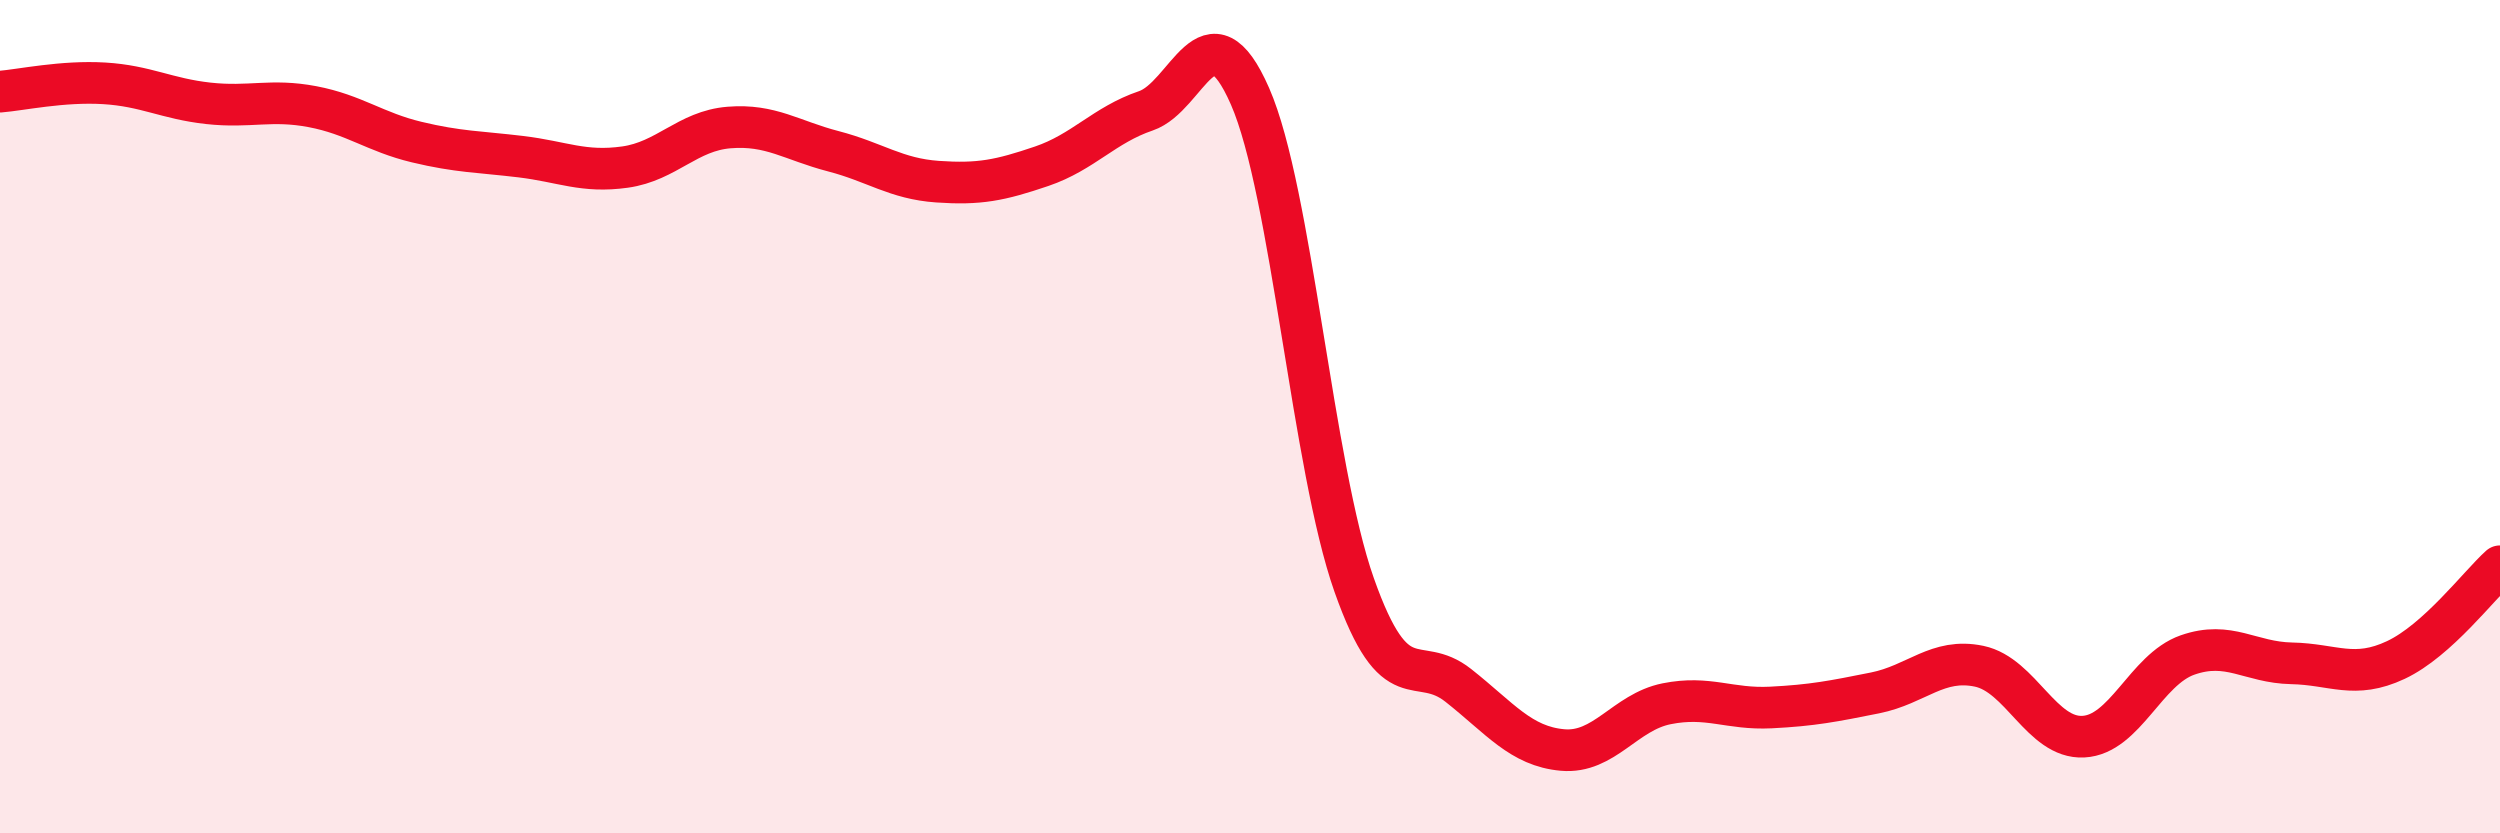
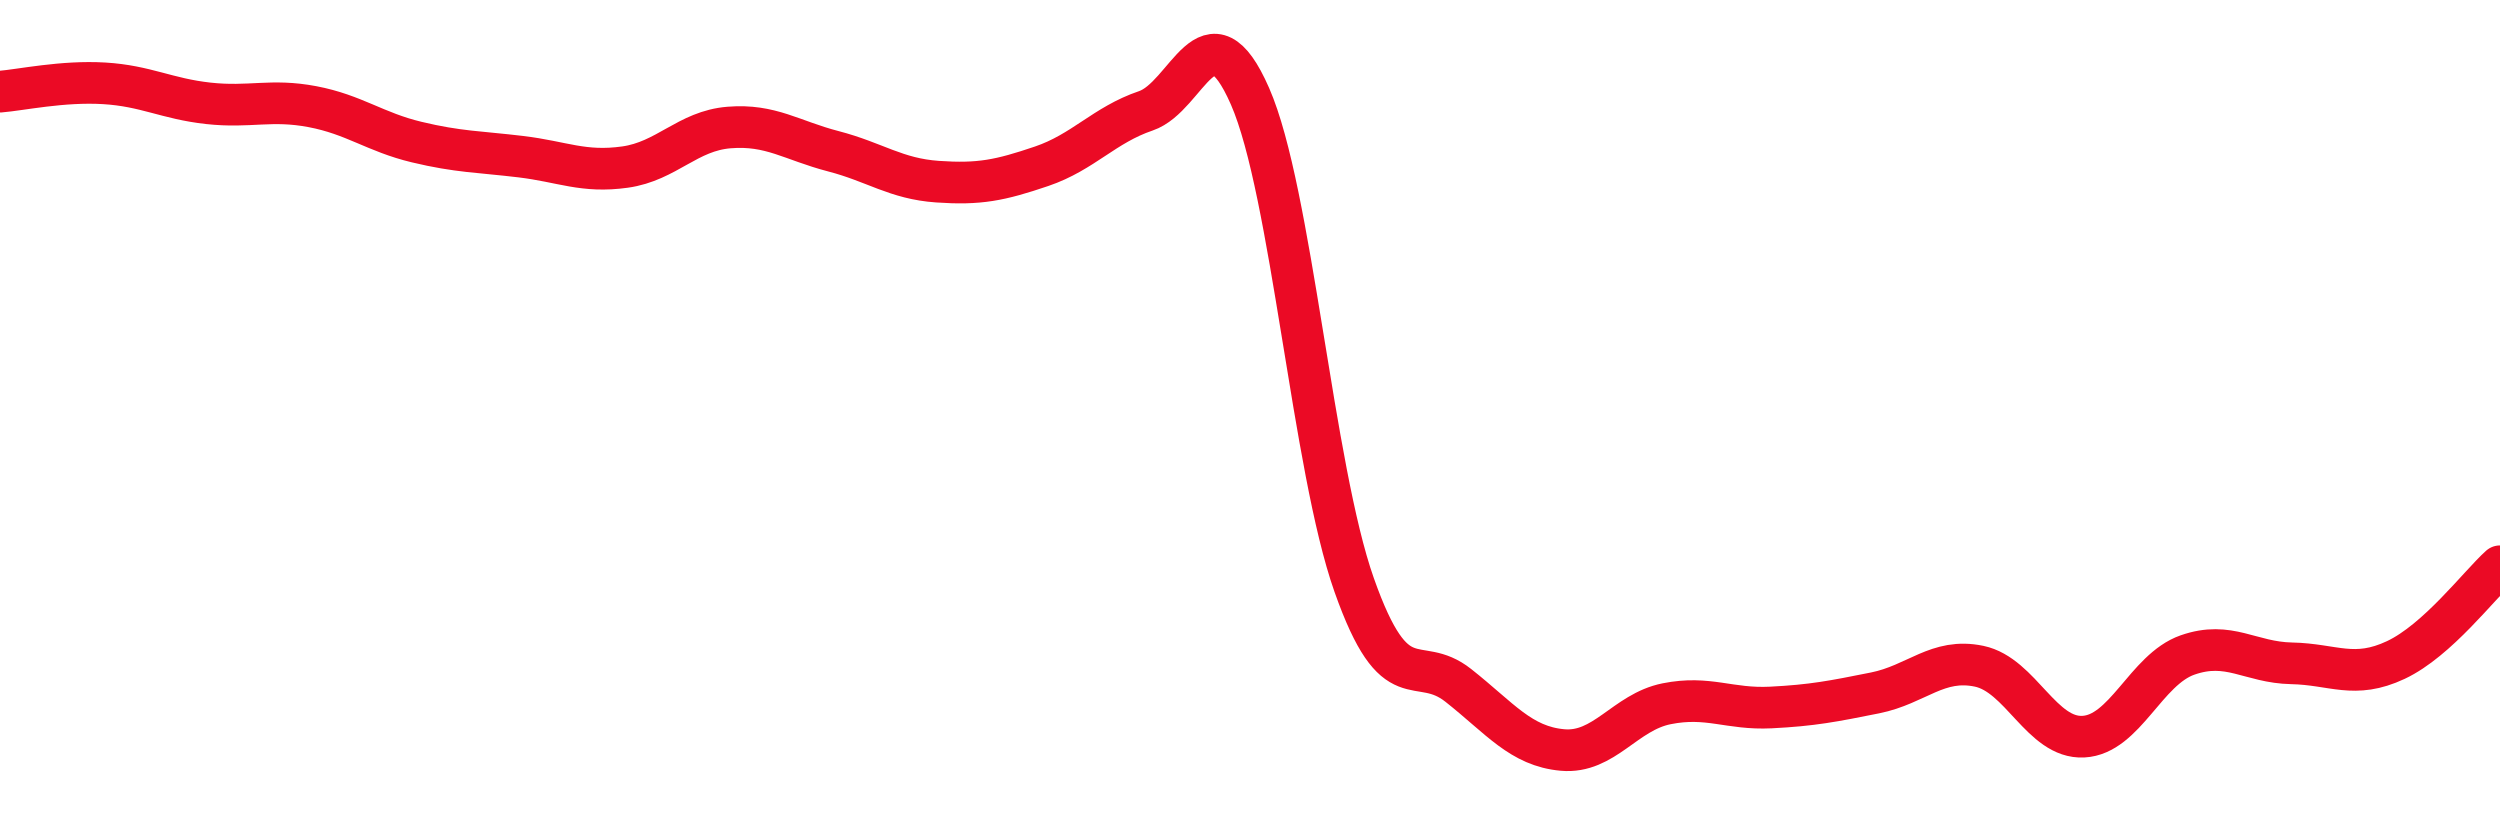
<svg xmlns="http://www.w3.org/2000/svg" width="60" height="20" viewBox="0 0 60 20">
-   <path d="M 0,2.2 C 0.5,2.16 1.5,1.94 2.5,2 C 3.5,2.06 4,2.37 5,2.48 C 6,2.59 6.5,2.37 7.5,2.56 C 8.5,2.75 9,3.17 10,3.41 C 11,3.65 11.5,3.64 12.5,3.76 C 13.5,3.88 14,4.15 15,4.01 C 16,3.87 16.5,3.14 17.5,3.06 C 18.5,2.98 19,3.37 20,3.63 C 21,3.89 21.5,4.29 22.5,4.36 C 23.5,4.43 24,4.33 25,3.99 C 26,3.65 26.5,3 27.5,2.66 C 28.5,2.32 29,0.03 30,2.31 C 31,4.59 31.5,11.21 32.5,14.04 C 33.5,16.87 34,15.66 35,16.45 C 36,17.24 36.5,17.91 37.5,18 C 38.5,18.09 39,17.09 40,16.89 C 41,16.69 41.5,17.03 42.5,16.98 C 43.5,16.93 44,16.83 45,16.63 C 46,16.43 46.5,15.78 47.5,15.99 C 48.5,16.2 49,17.73 50,17.68 C 51,17.63 51.5,16.07 52.5,15.72 C 53.5,15.37 54,15.9 55,15.92 C 56,15.94 56.5,16.31 57.5,15.84 C 58.5,15.37 59.5,14.04 60,13.59L60 20L0 20Z" fill="#EB0A25" opacity="0.1" stroke-linecap="round" stroke-linejoin="round" />
  <path d="M 0,2.2 C 0.5,2.16 1.5,1.94 2.5,2 C 3.5,2.06 4,2.37 5,2.48 C 6,2.59 6.5,2.37 7.5,2.56 C 8.5,2.75 9,3.17 10,3.41 C 11,3.65 11.5,3.64 12.5,3.76 C 13.5,3.88 14,4.15 15,4.01 C 16,3.87 16.5,3.14 17.5,3.06 C 18.5,2.98 19,3.37 20,3.63 C 21,3.89 21.5,4.29 22.5,4.36 C 23.5,4.43 24,4.33 25,3.99 C 26,3.65 26.5,3 27.5,2.66 C 28.5,2.32 29,0.03 30,2.31 C 31,4.59 31.5,11.21 32.5,14.04 C 33.5,16.87 34,15.66 35,16.45 C 36,17.24 36.5,17.91 37.5,18 C 38.5,18.09 39,17.09 40,16.89 C 41,16.69 41.5,17.03 42.5,16.98 C 43.5,16.93 44,16.83 45,16.63 C 46,16.43 46.5,15.78 47.5,15.99 C 48.5,16.2 49,17.73 50,17.68 C 51,17.63 51.5,16.07 52.5,15.72 C 53.5,15.37 54,15.9 55,15.92 C 56,15.94 56.5,16.31 57.5,15.84 C 58.5,15.37 59.5,14.04 60,13.59" stroke="#EB0A25" stroke-width="1" fill="none" stroke-linecap="round" stroke-linejoin="round" />
</svg>